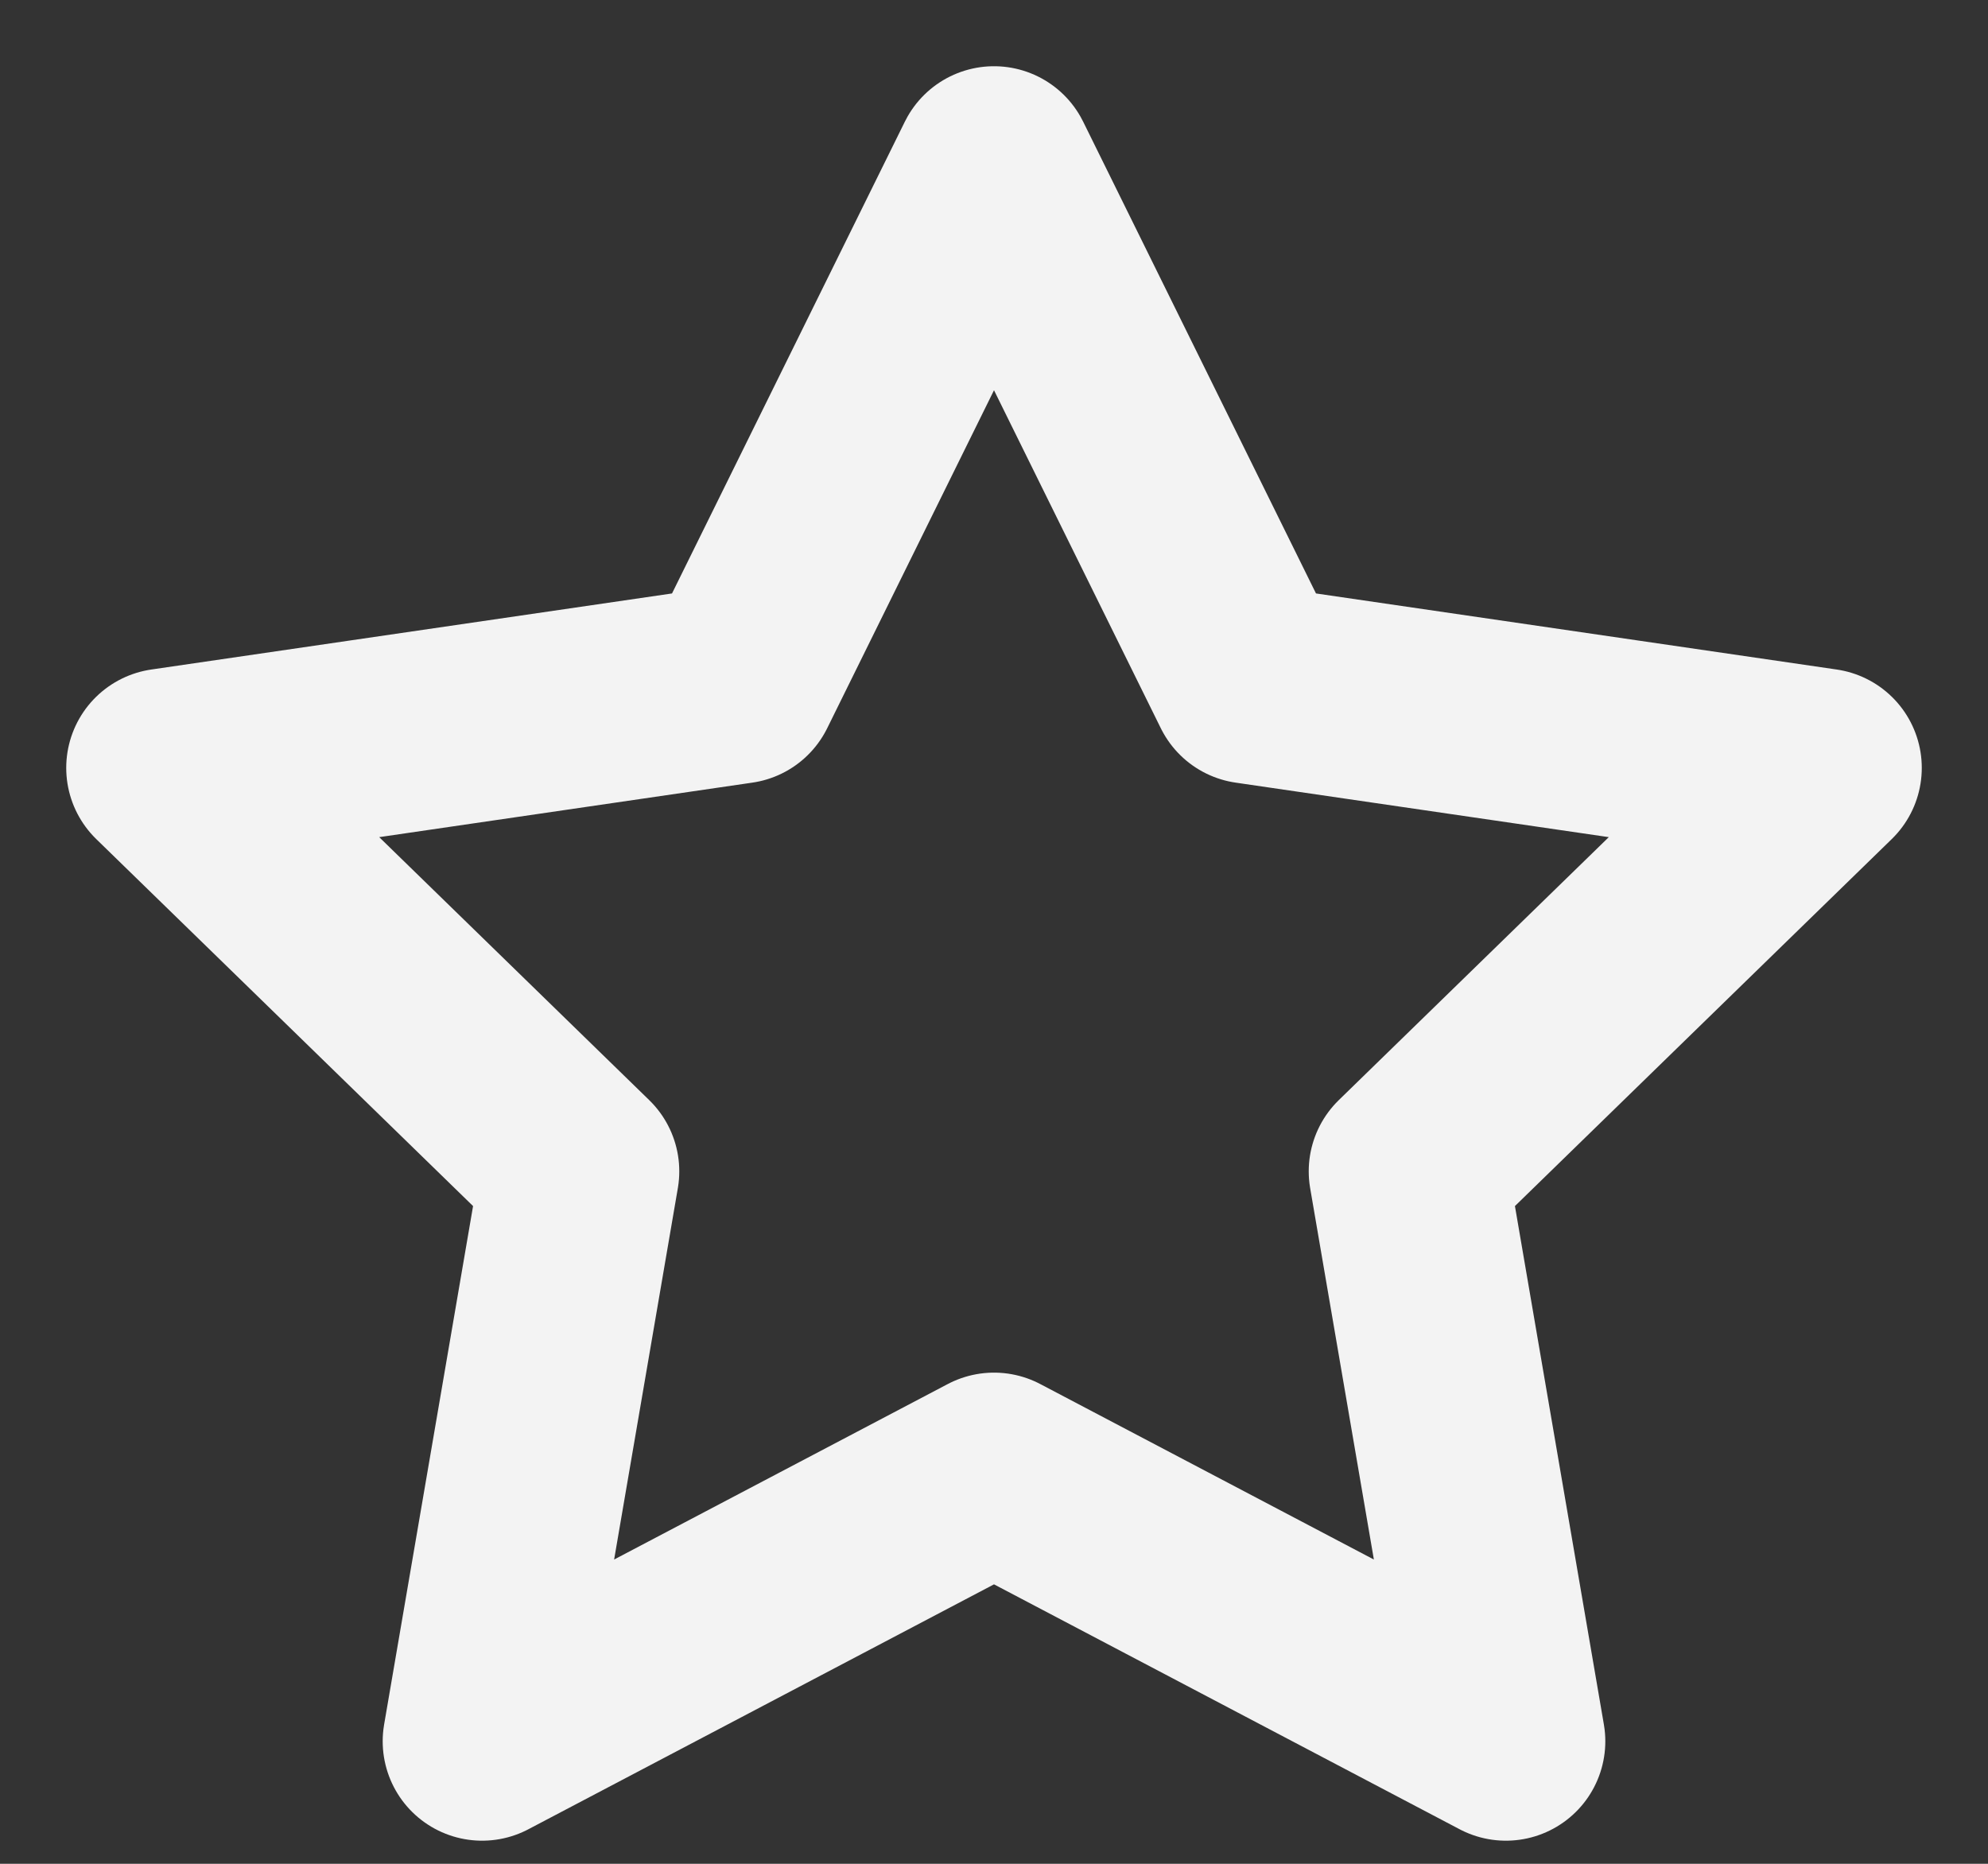
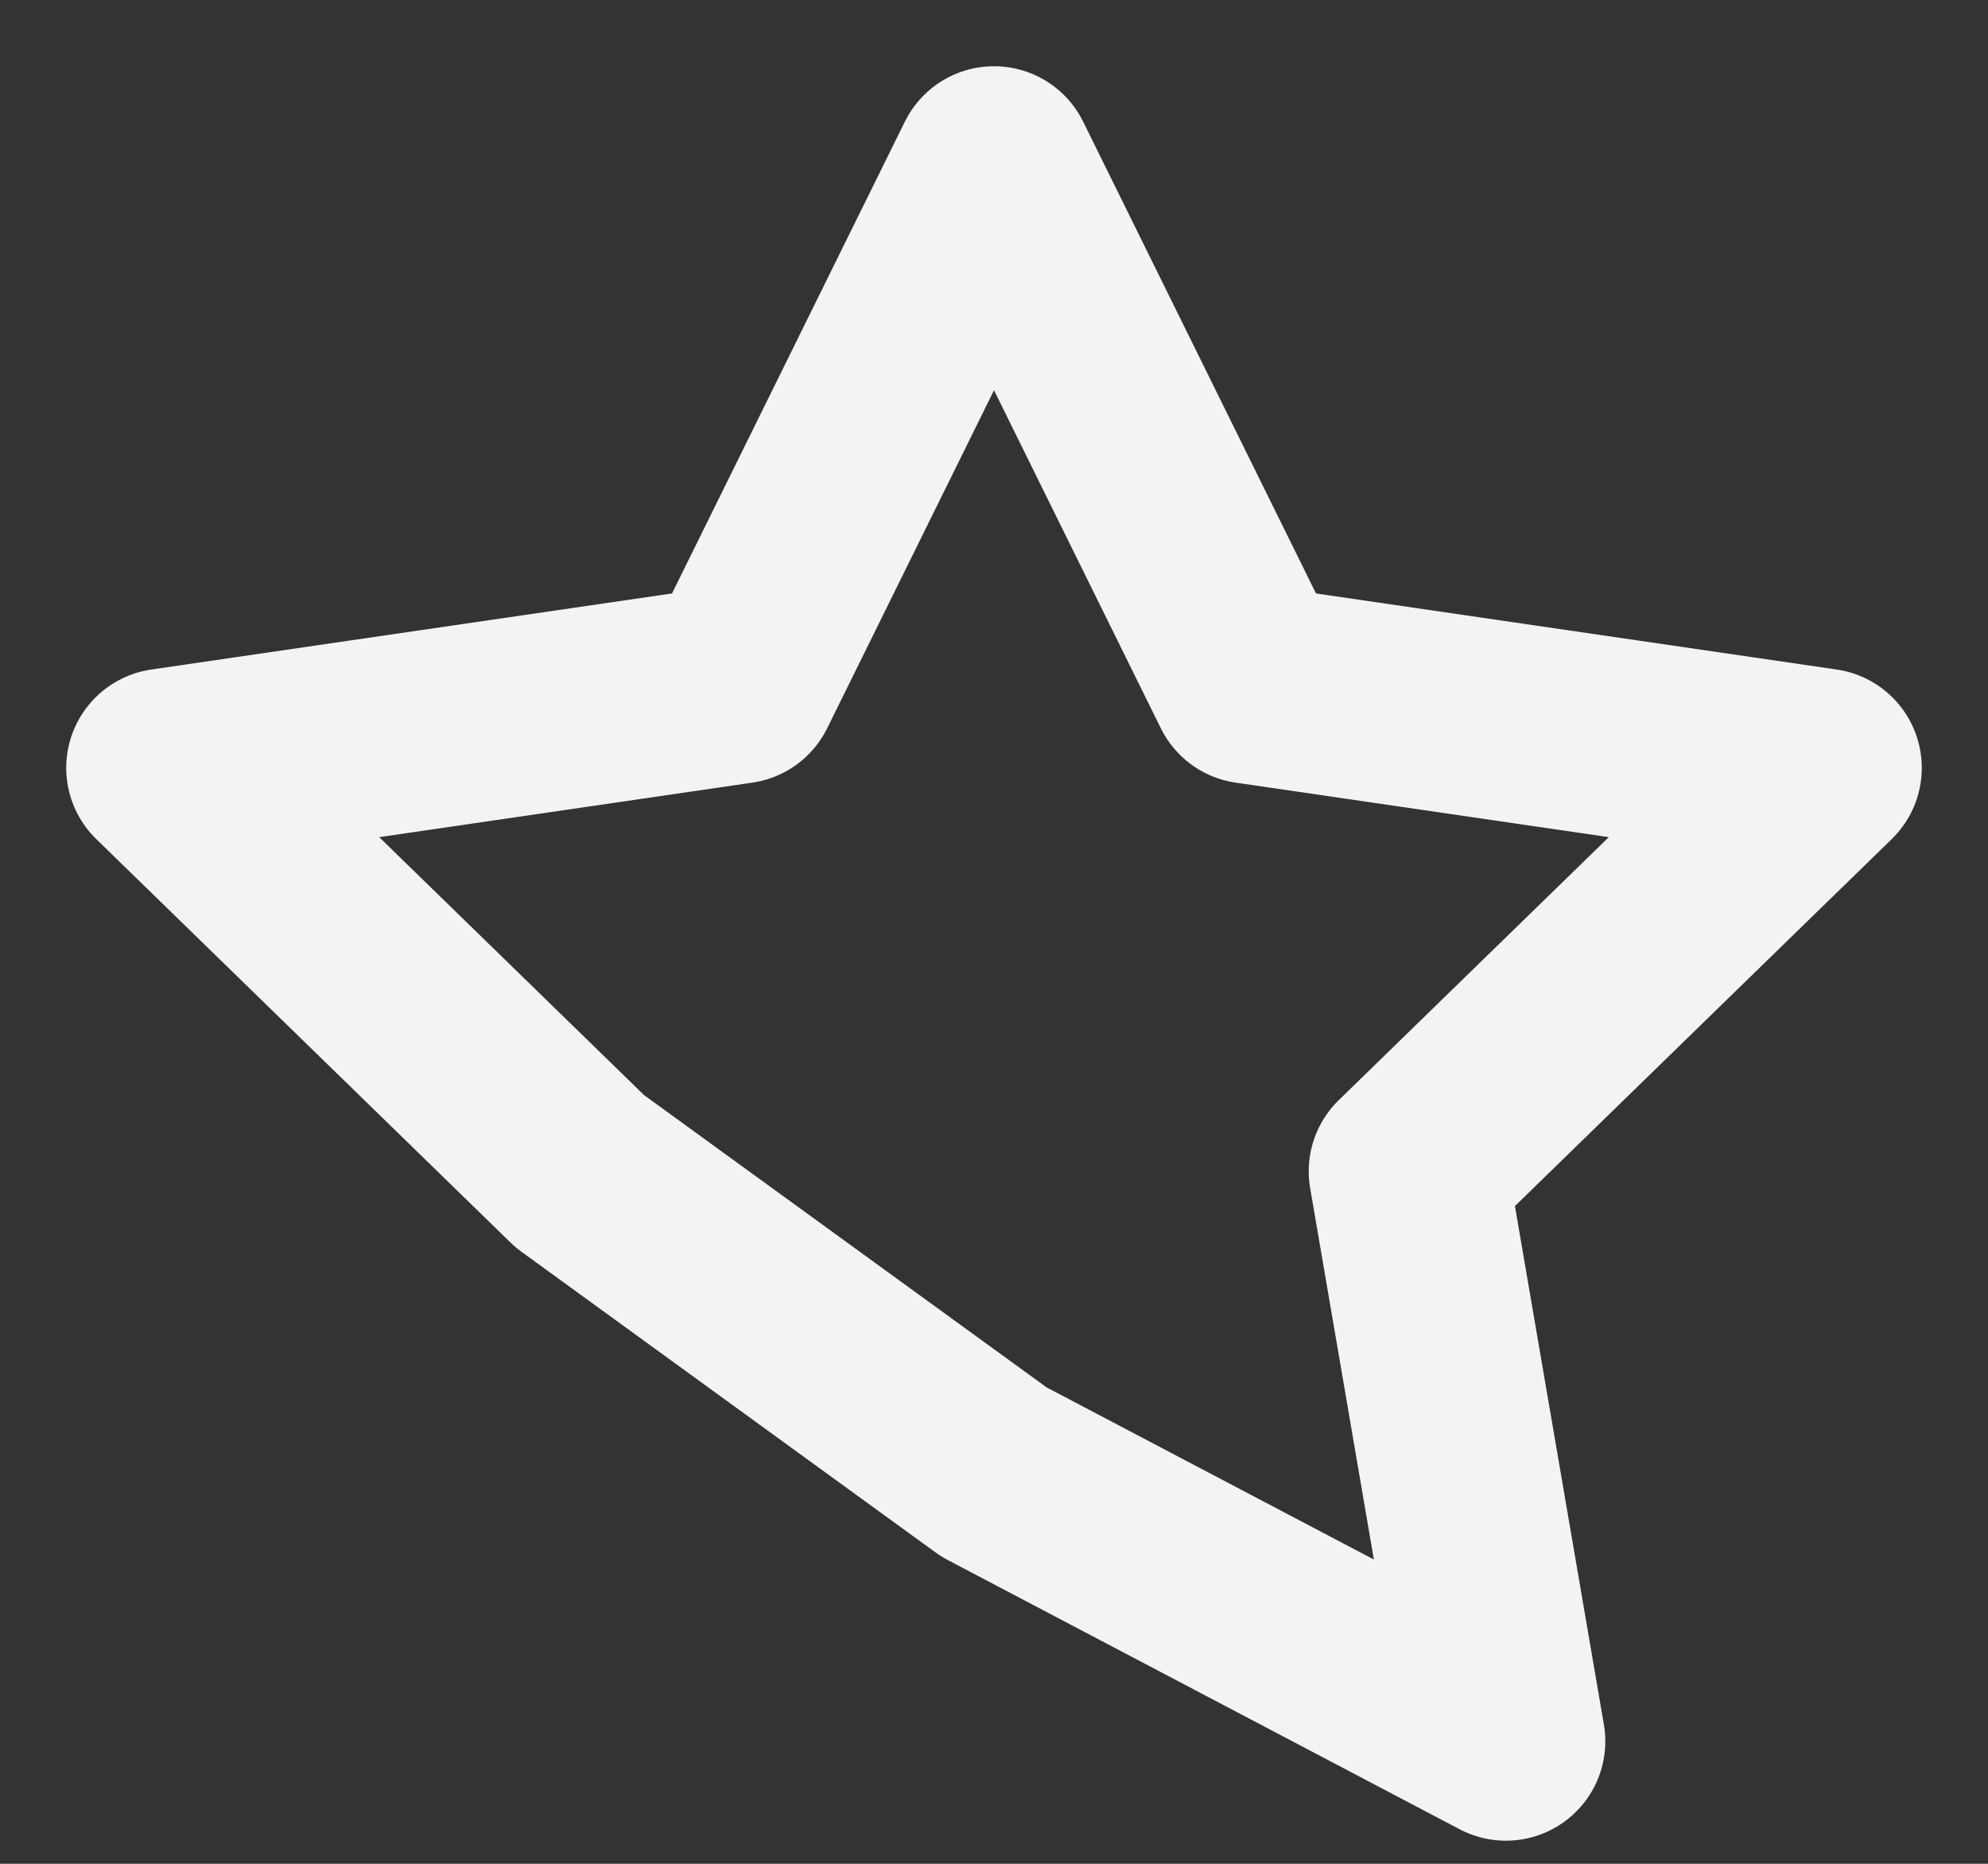
<svg xmlns="http://www.w3.org/2000/svg" width="16" height="15" viewBox="0 0 16 15" fill="none">
  <rect x="0" y="0" width="16" height="15" fill="#333333" stroke="none" />
-   <path d="M8 1.333L10.06 5.507L14.667 6.18L11.333 9.427L12.12 14.014L8 11.847L3.88 14.014L4.667 9.427L1.333 6.18L5.94 5.507L8 1.333Z" stroke="#F3F3F3" stroke-width="1.6" stroke-linecap="round" stroke-linejoin="round" />
+   <path d="M8 1.333L10.06 5.507L14.667 6.18L11.333 9.427L12.12 14.014L8 11.847L4.667 9.427L1.333 6.18L5.94 5.507L8 1.333Z" stroke="#F3F3F3" stroke-width="1.6" stroke-linecap="round" stroke-linejoin="round" />
</svg>